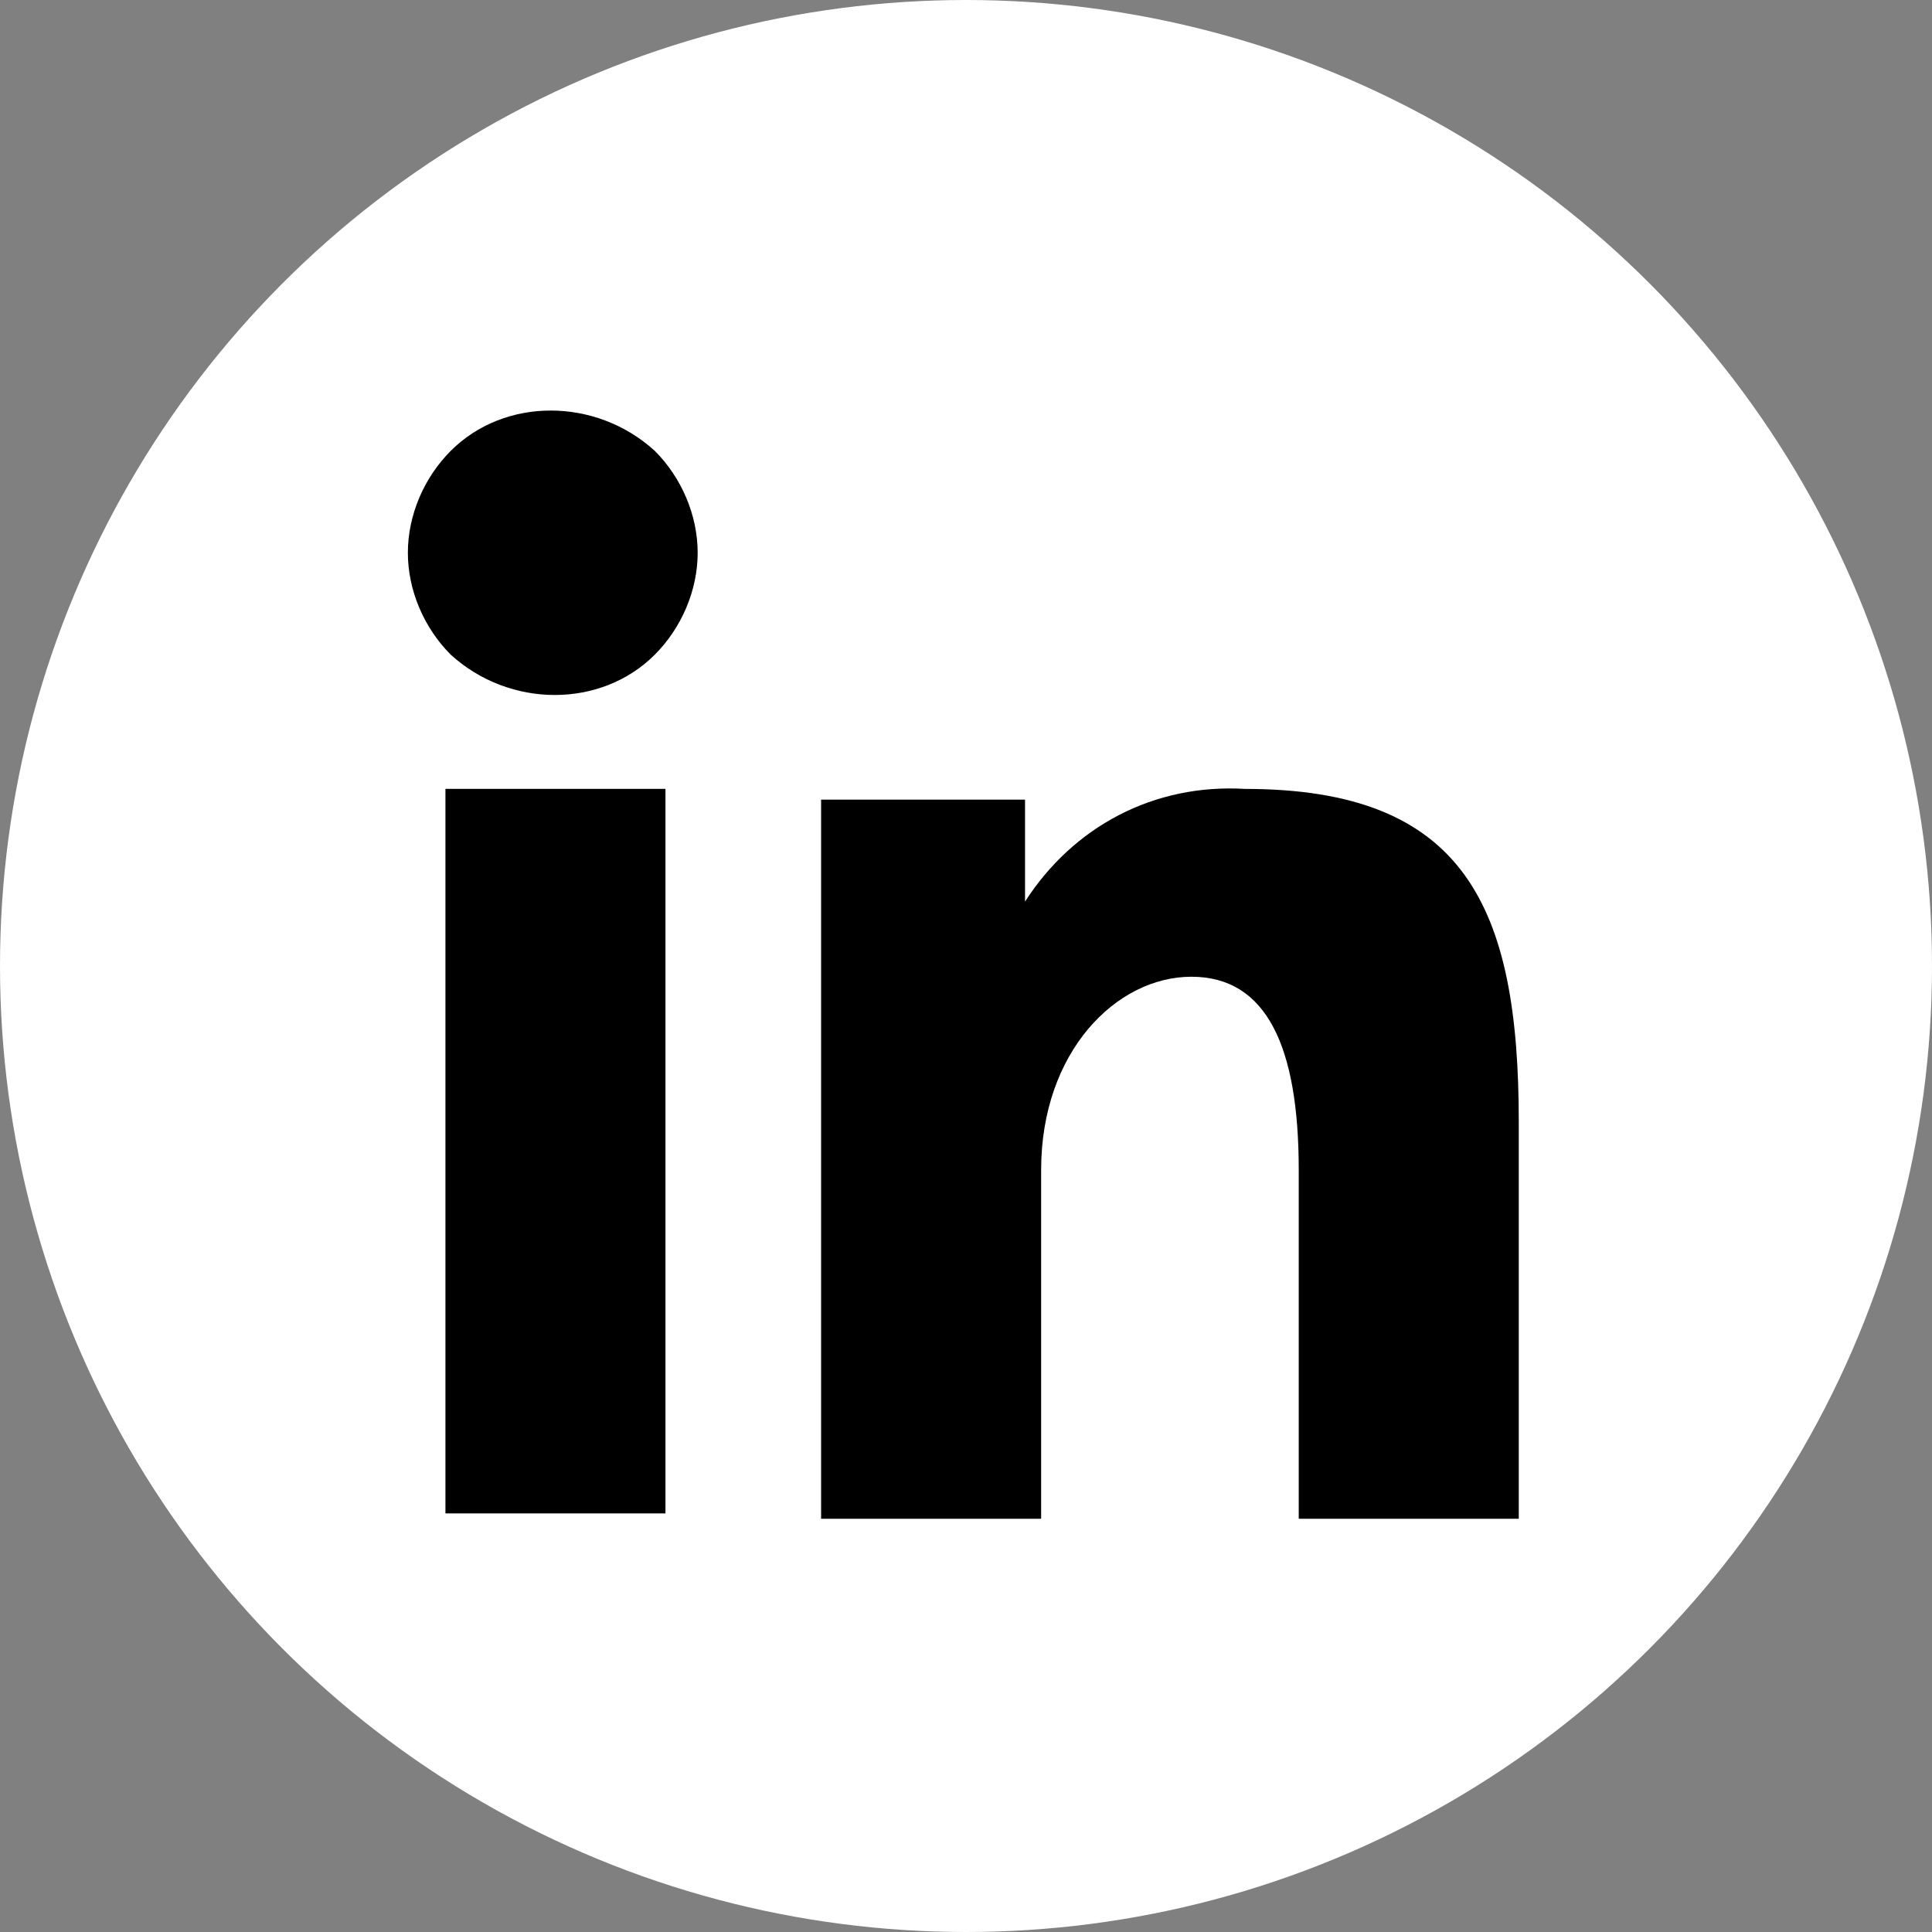
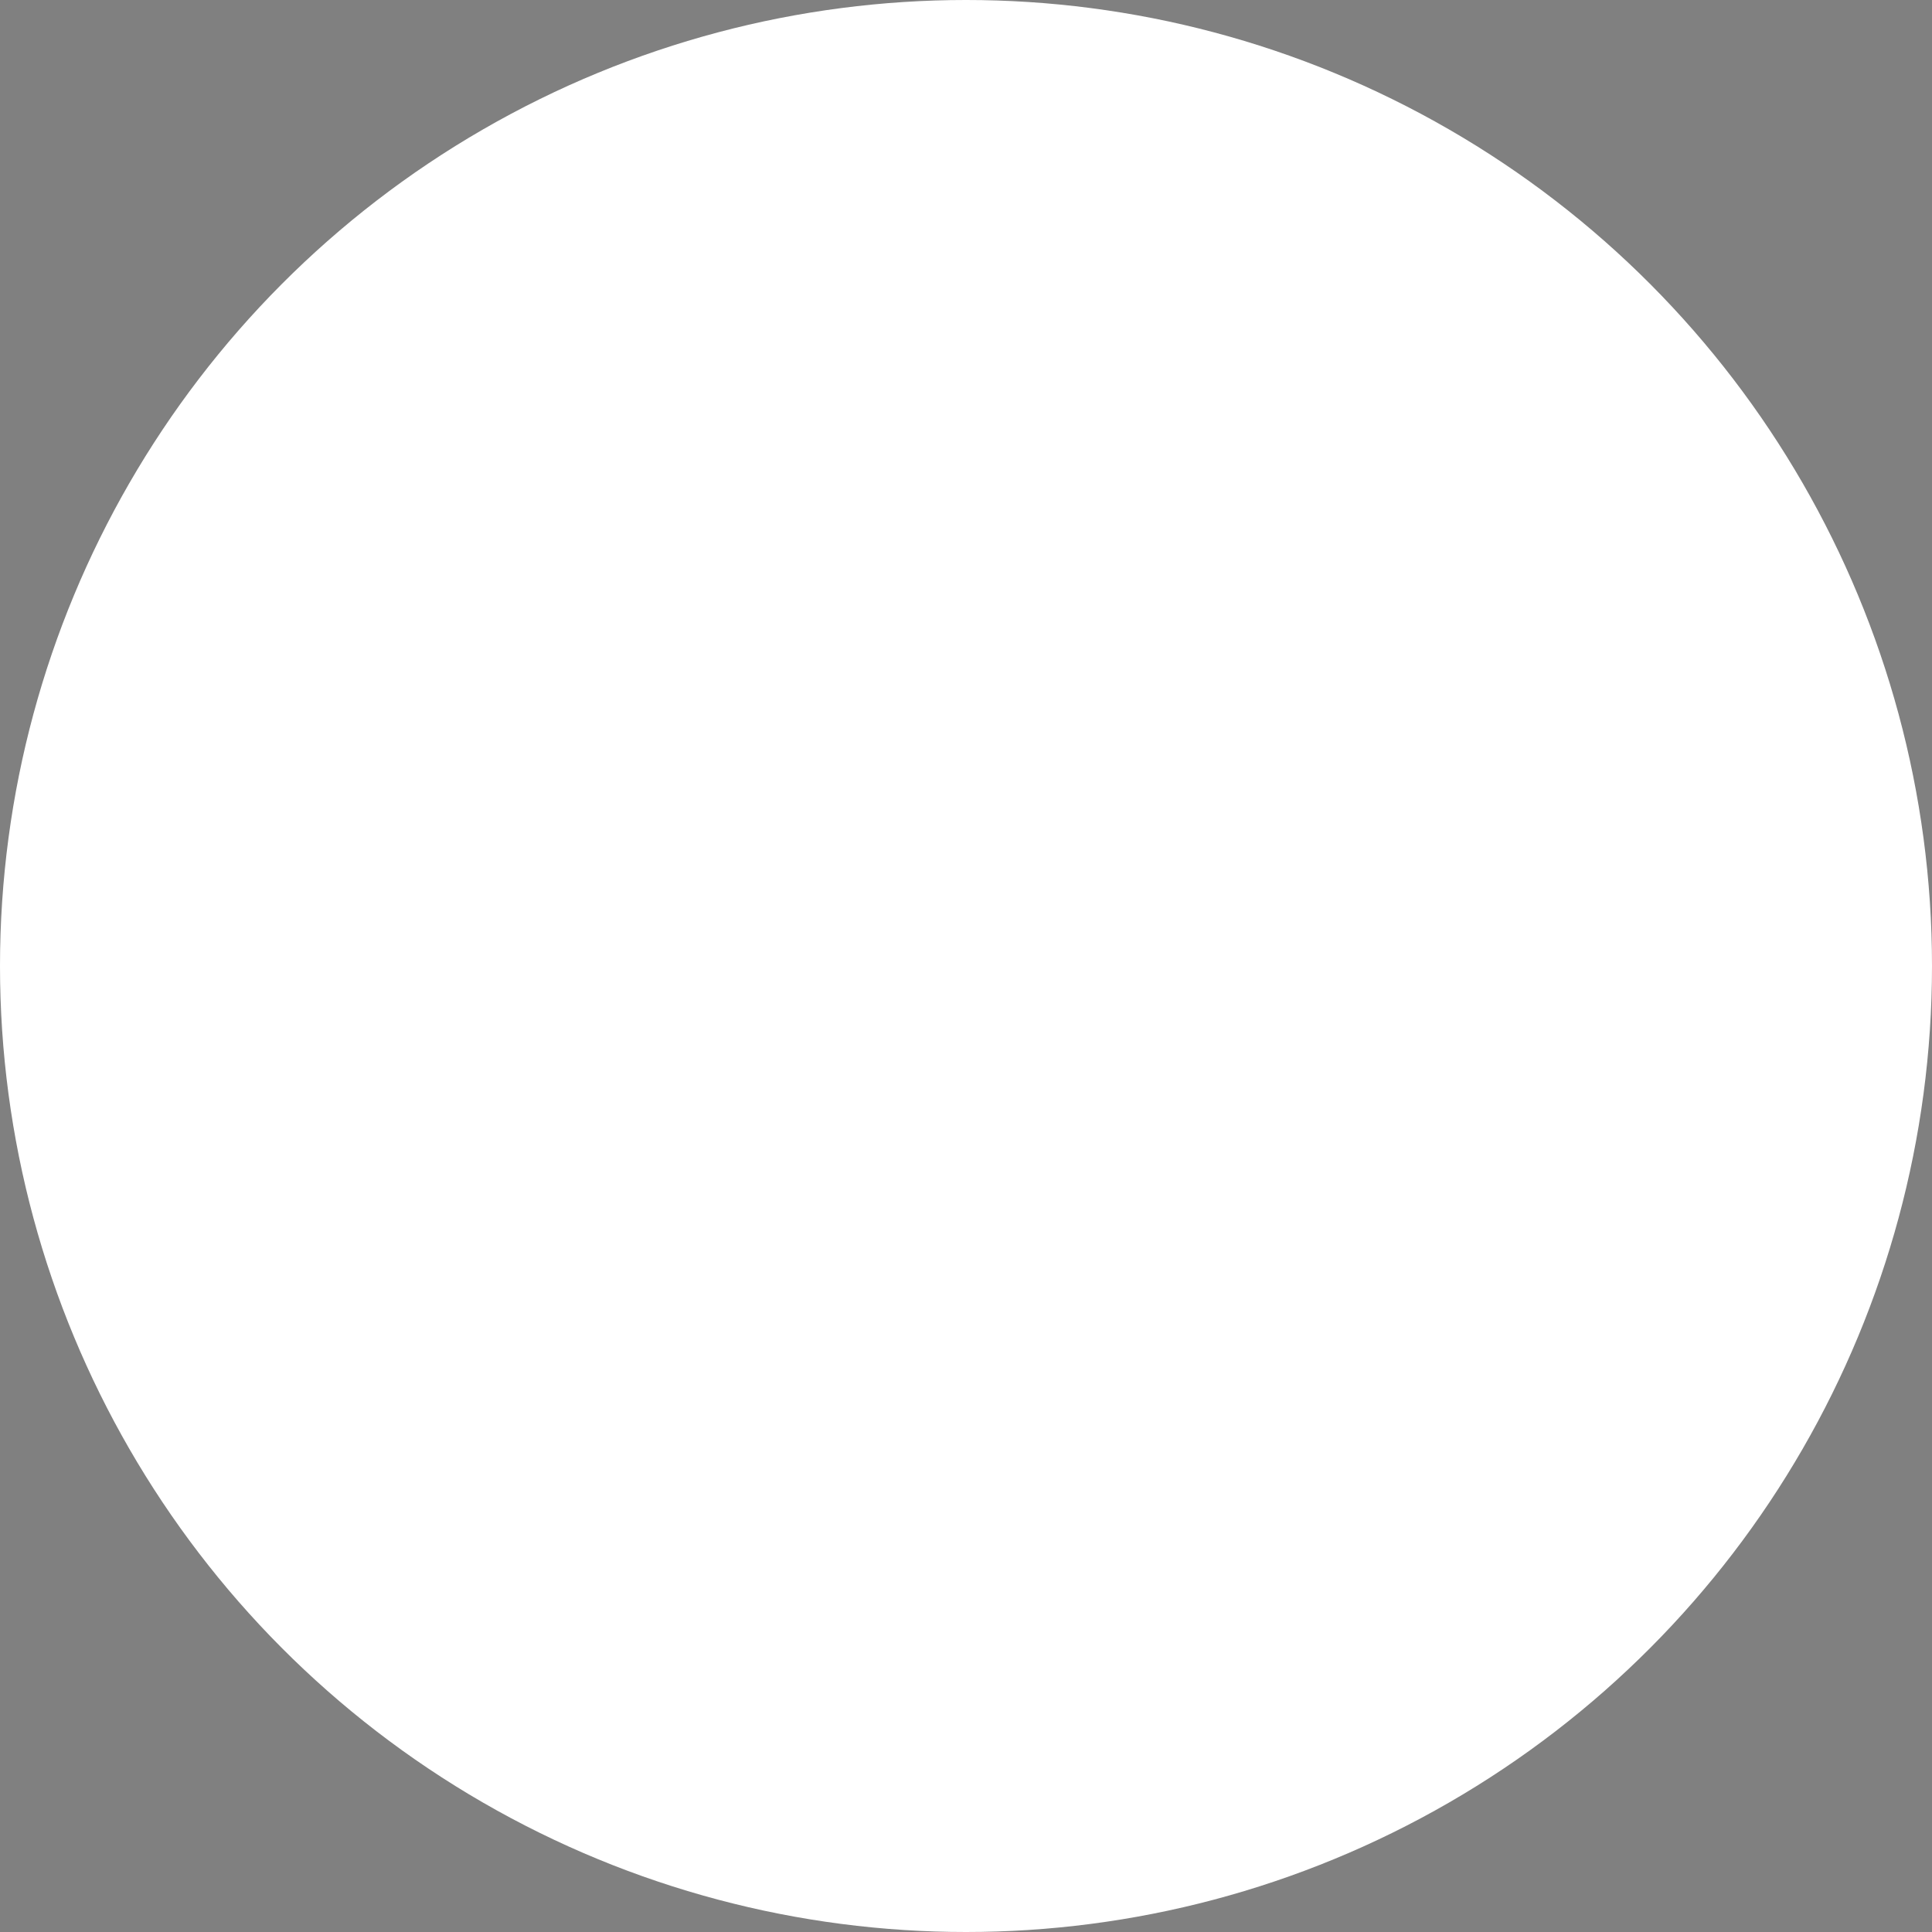
<svg xmlns="http://www.w3.org/2000/svg" id="Calque_1" data-name="Calque 1" version="1.1" viewBox="0 0 36 36">
  <rect x="0" y="0" width="36" height="36" fill="#808080" stroke="none" />
  <defs>
    <style>
      .cls-1 {
        fill: #000;
      }

      .cls-1, .cls-2 {
        stroke-width: 0px;
      }

      .cls-2 {
        fill: #fff;
      }
    </style>
  </defs>
  <g id="Logo_Linkdin" data-name="Logo Linkdin">
    <circle id="Ellipse_1" data-name="Ellipse 1" class="cls-2" cx="18" cy="18" r="18" />
-     <path id="Icon_akar-linkedin-fill" data-name="Icon akar-linkedin-fill" class="cls-1" d="M15.3,14.9h3.8v1.9c.9-1.4,2.4-2.2,4.1-2.1,4.1,0,5.1,2.2,5.1,6.2v7.4h-4.1v-6.5c0-2.3-.6-3.6-2-3.6s-2.8,1.4-2.8,3.6v6.5h-4.1v-13.5ZM8.3,28.2h4.1v-13.5h-4.1v13.5ZM13,10.3c0,.7-.3,1.4-.8,1.9-1,1-2.7,1-3.8,0-.5-.5-.8-1.2-.8-1.9,0-.7.3-1.4.8-1.9,1-1,2.7-1,3.8,0,.5.5.8,1.2.8,1.9Z" />
  </g>
</svg>